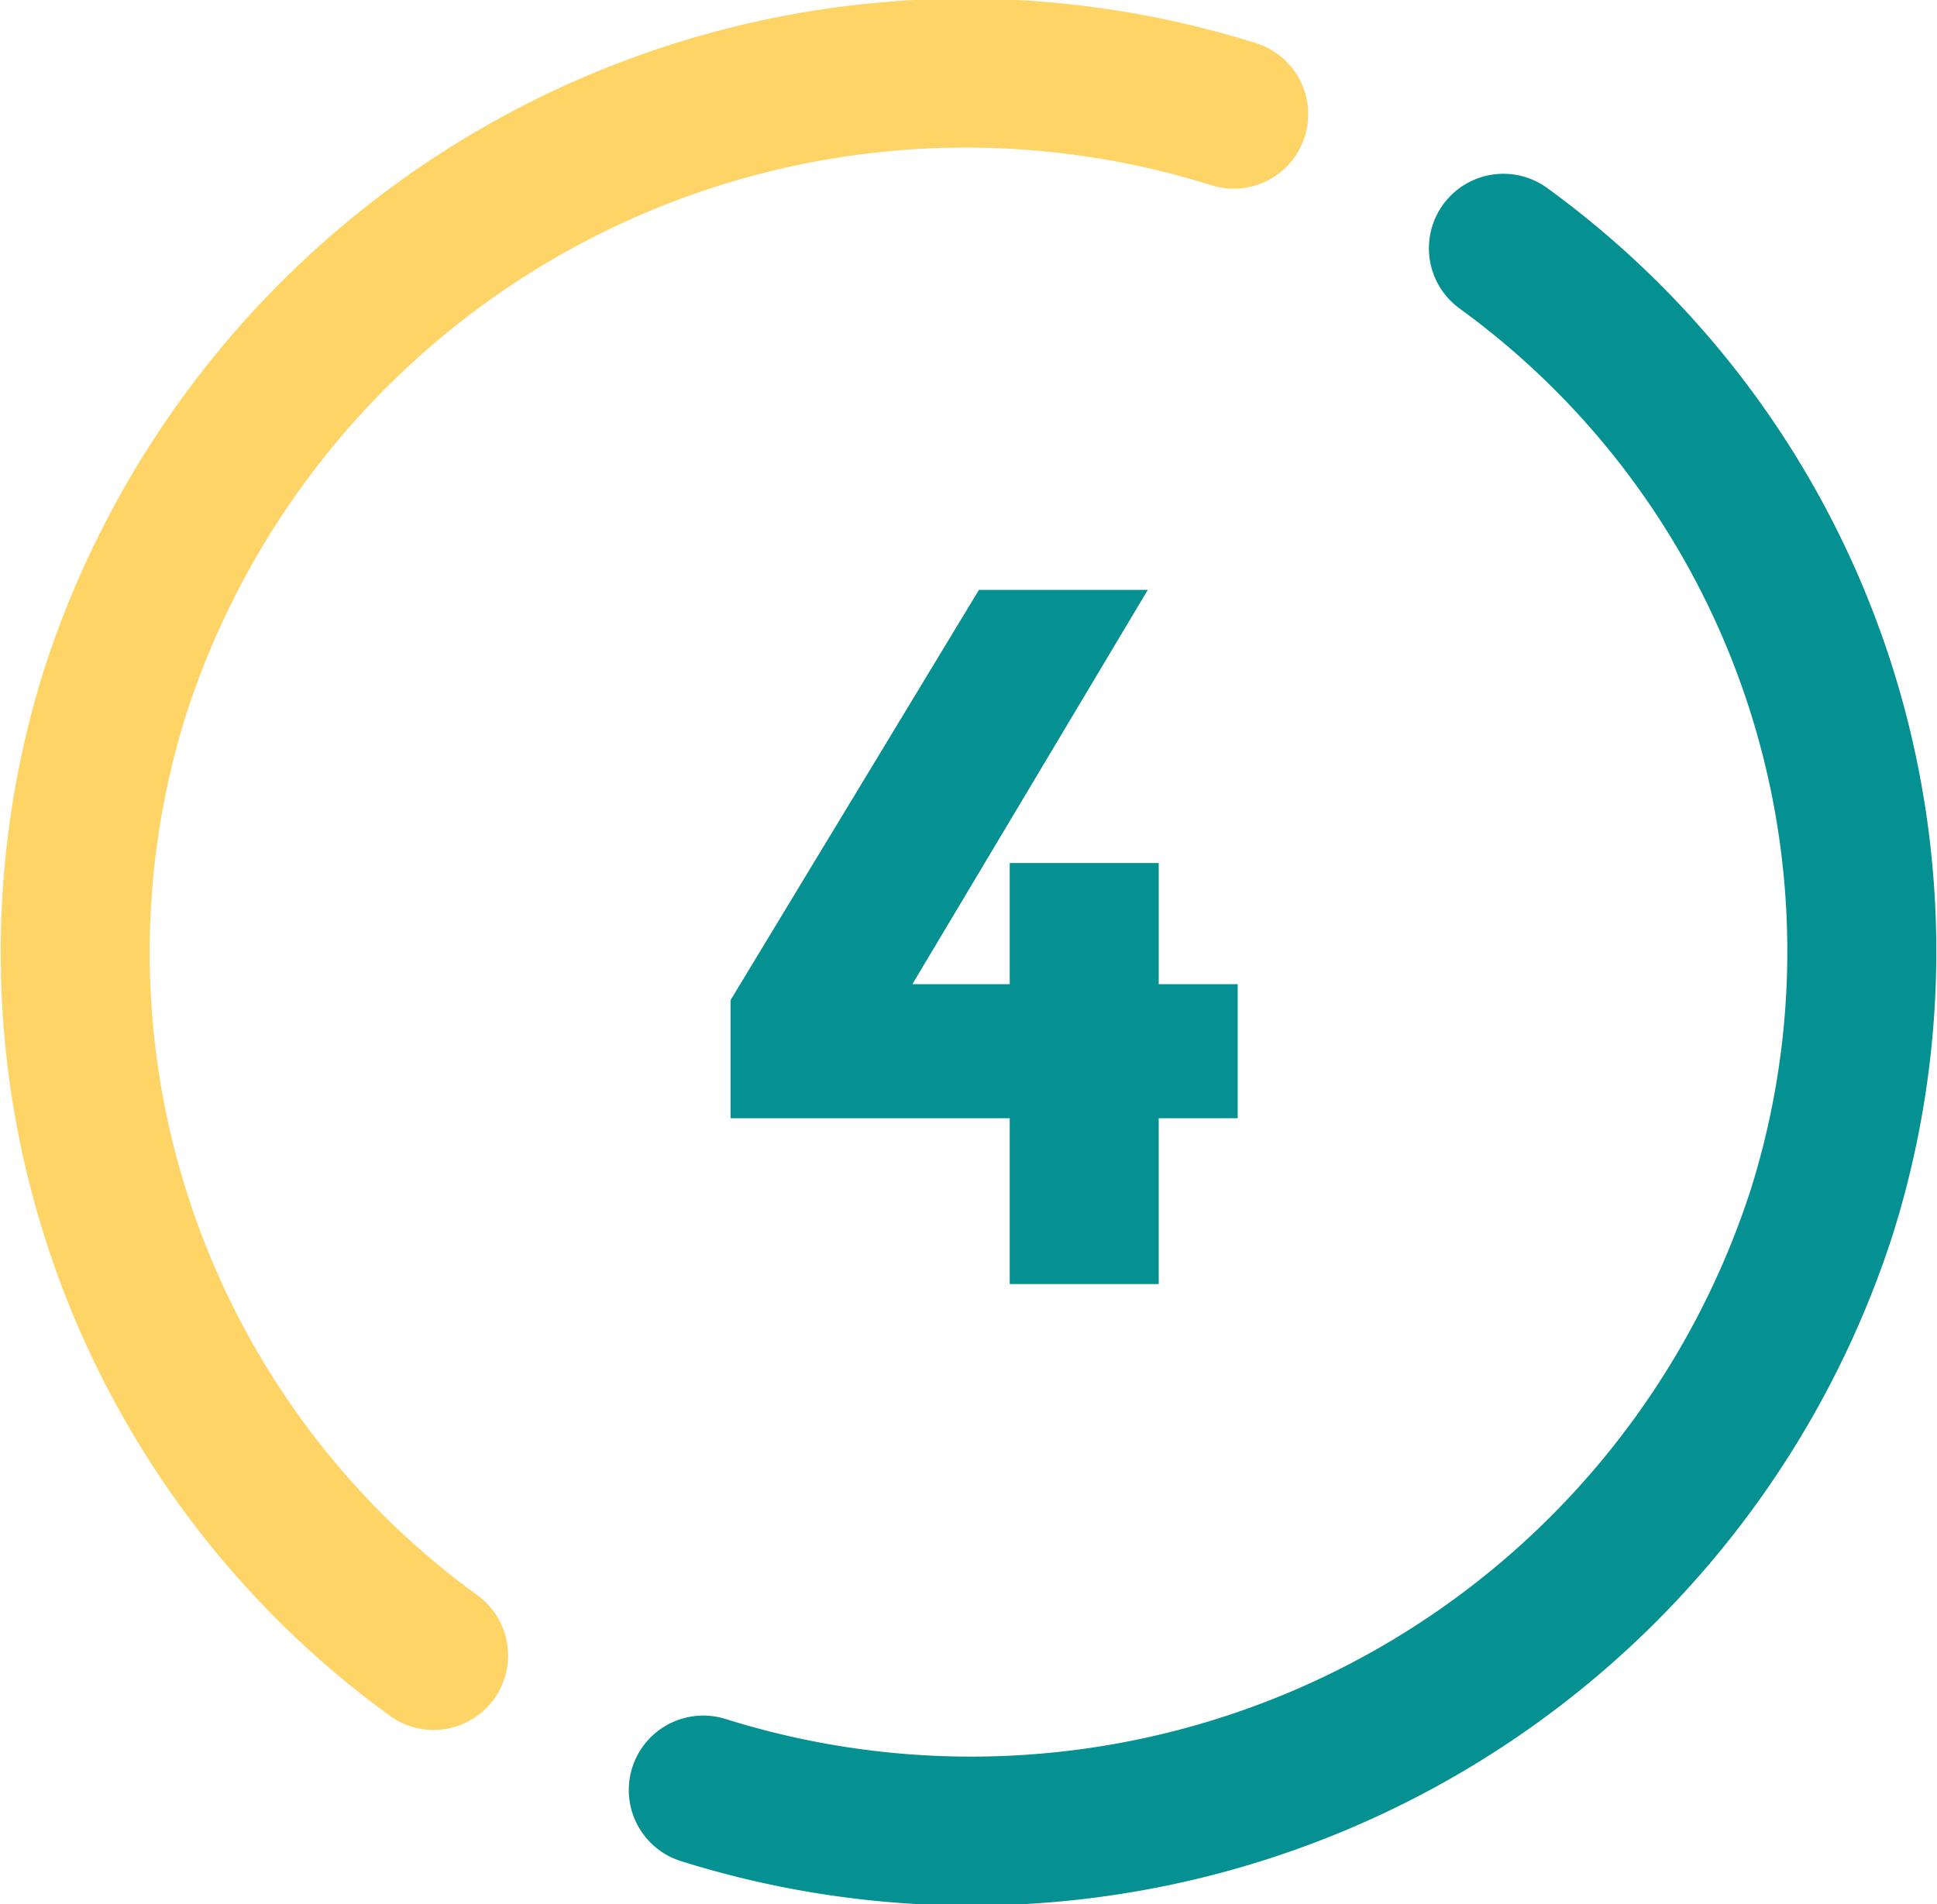
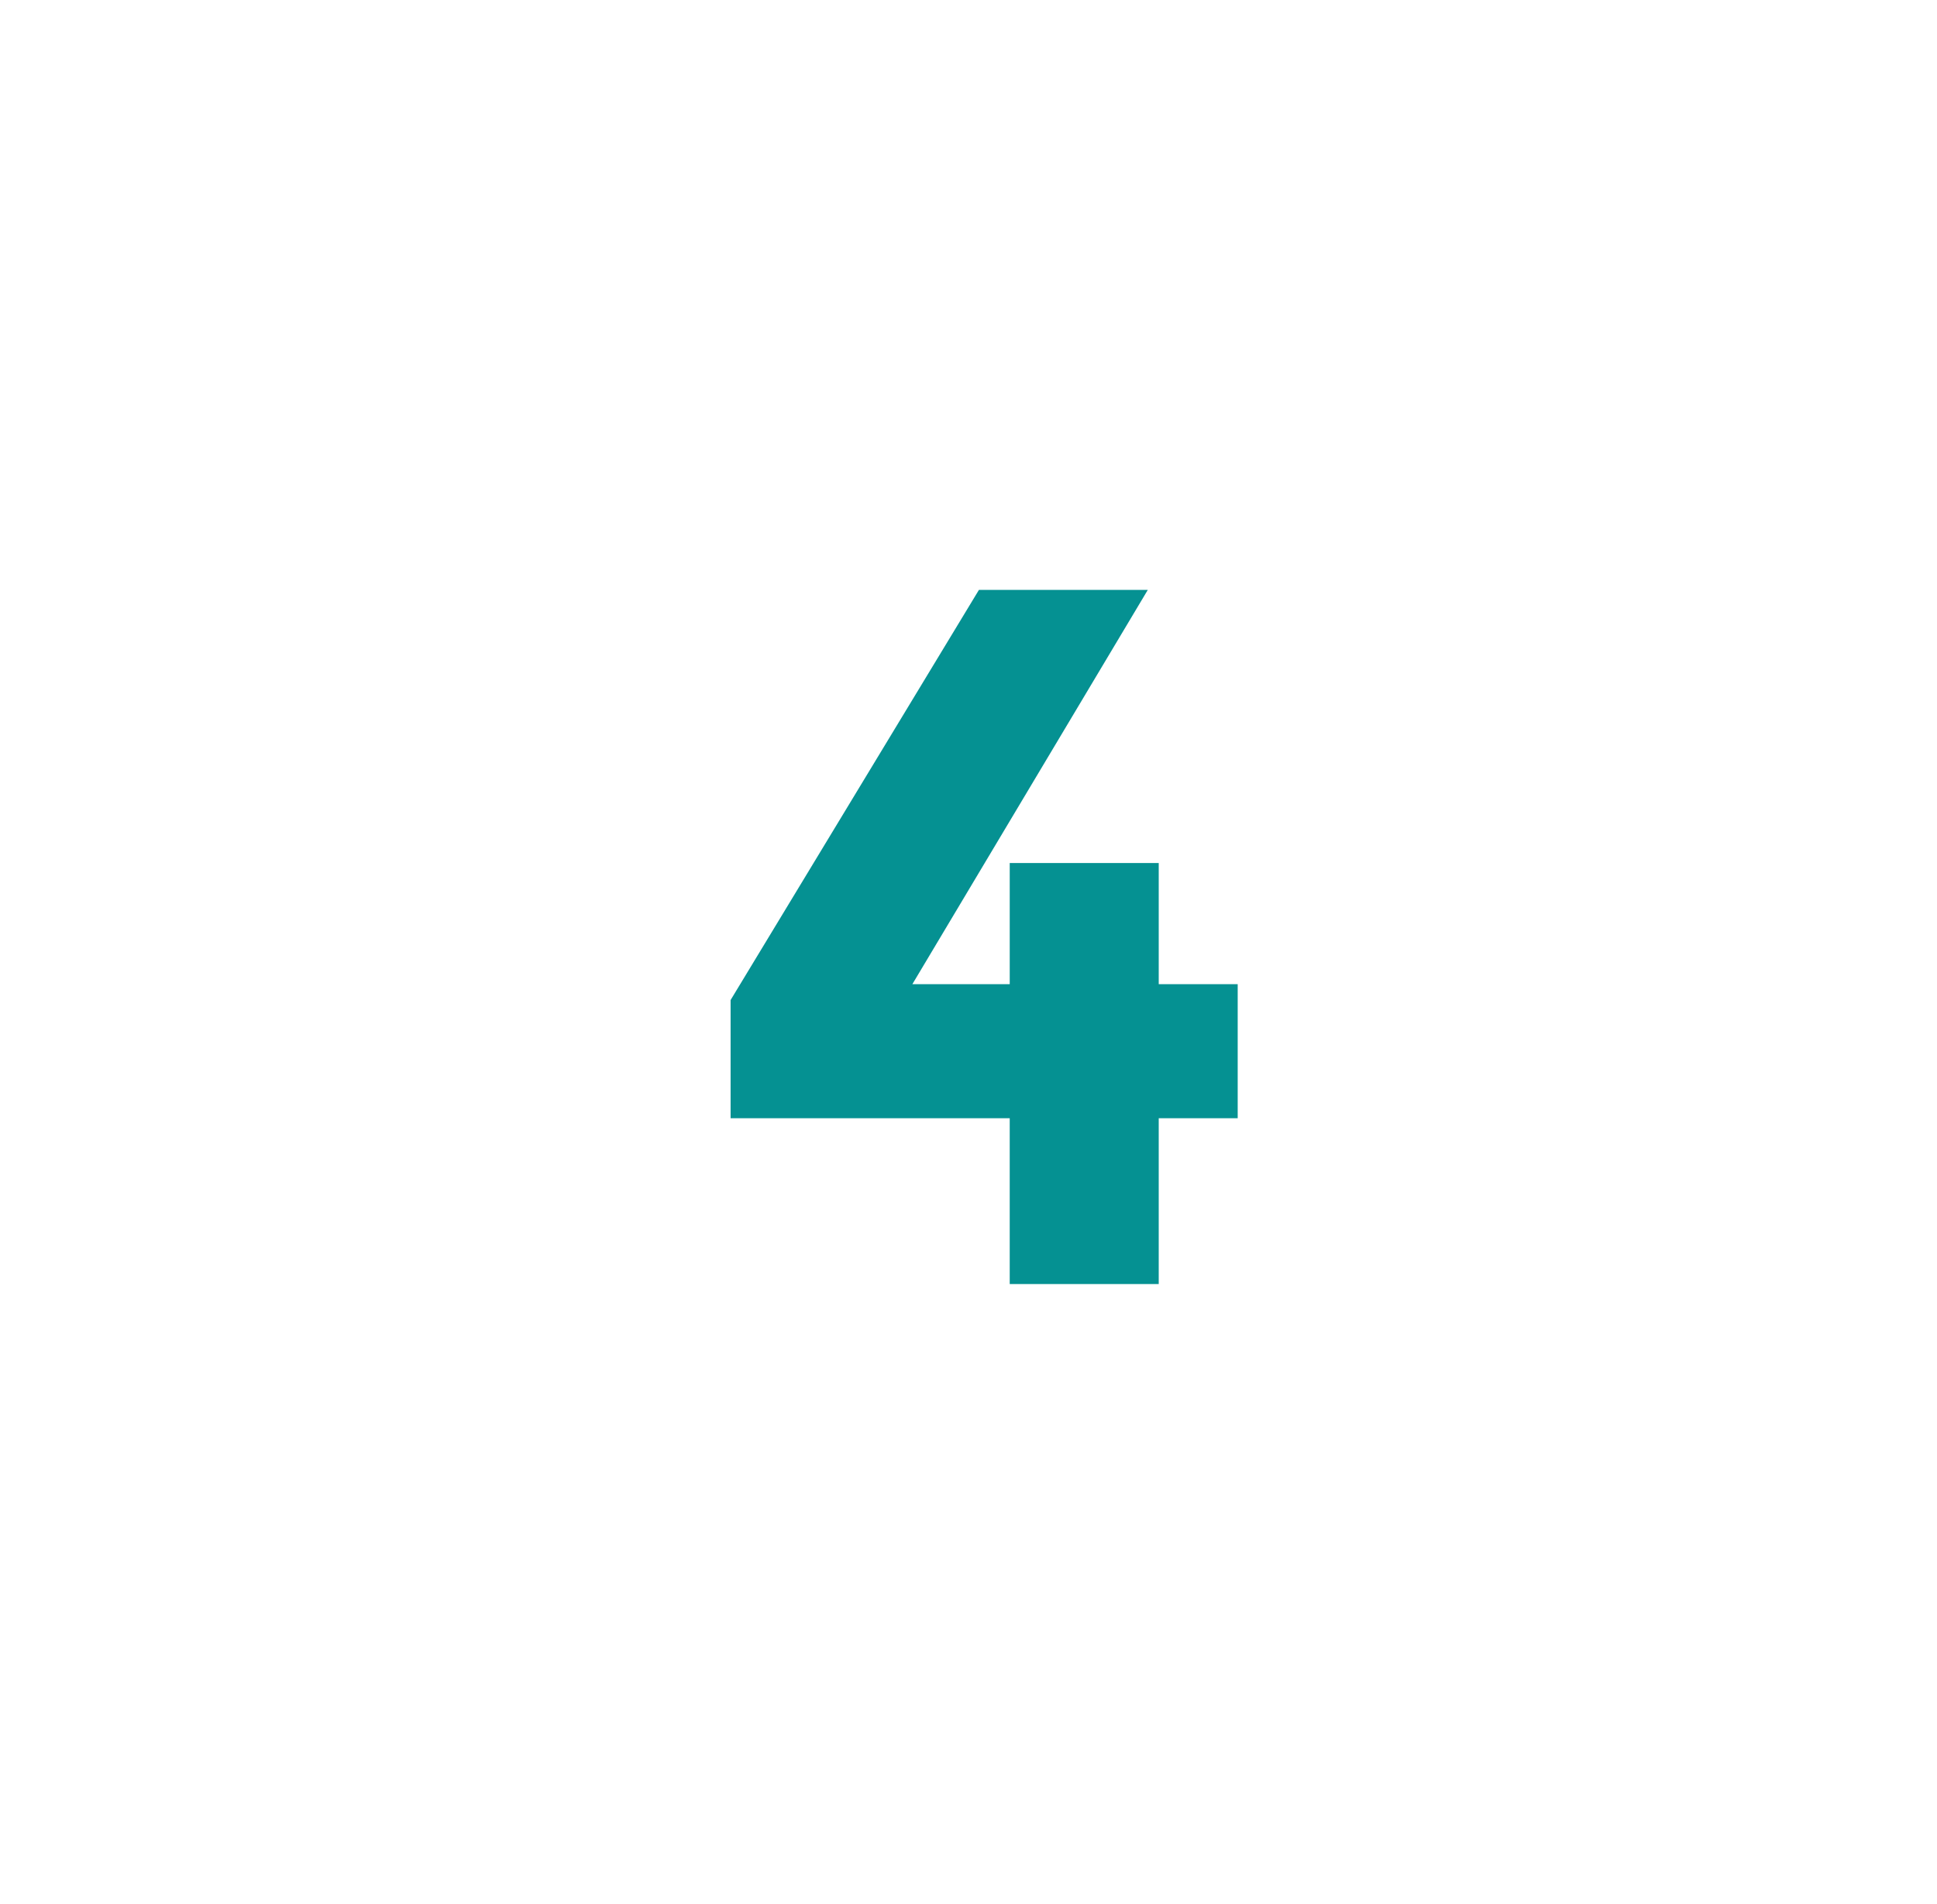
<svg xmlns="http://www.w3.org/2000/svg" width="39" height="38.35" viewBox="0 0 39 38.35">
  <defs>
    <style>.cls-1,.cls-2{fill:none;stroke-linecap:round;stroke-linejoin:round;stroke-width:3px;}.cls-1{stroke:#ffd466;}.cls-2{stroke:#059192;}.cls-3{fill:#059192;}</style>
  </defs>
  <g id="レイヤー_2" data-name="レイヤー 2">
    <g id="コンテンツ">
-       <path class="cls-1" d="M8.73,33.34A17.5,17.5,0,0,1,2.32,13.93,18,18,0,0,1,24.84,2.3" />
-       <path class="cls-2" d="M30.27,5a17.5,17.5,0,0,1,6.41,19.41A18,18,0,0,1,14.16,36.05" />
      <path class="cls-3" d="M20.33,19.82V17.38h3v2.44h1.59v2.7H23.33v3.34h-3V22.52H14.71V20.14l5-8.26h3.4l-4.74,7.94Z" />
    </g>
  </g>
</svg>